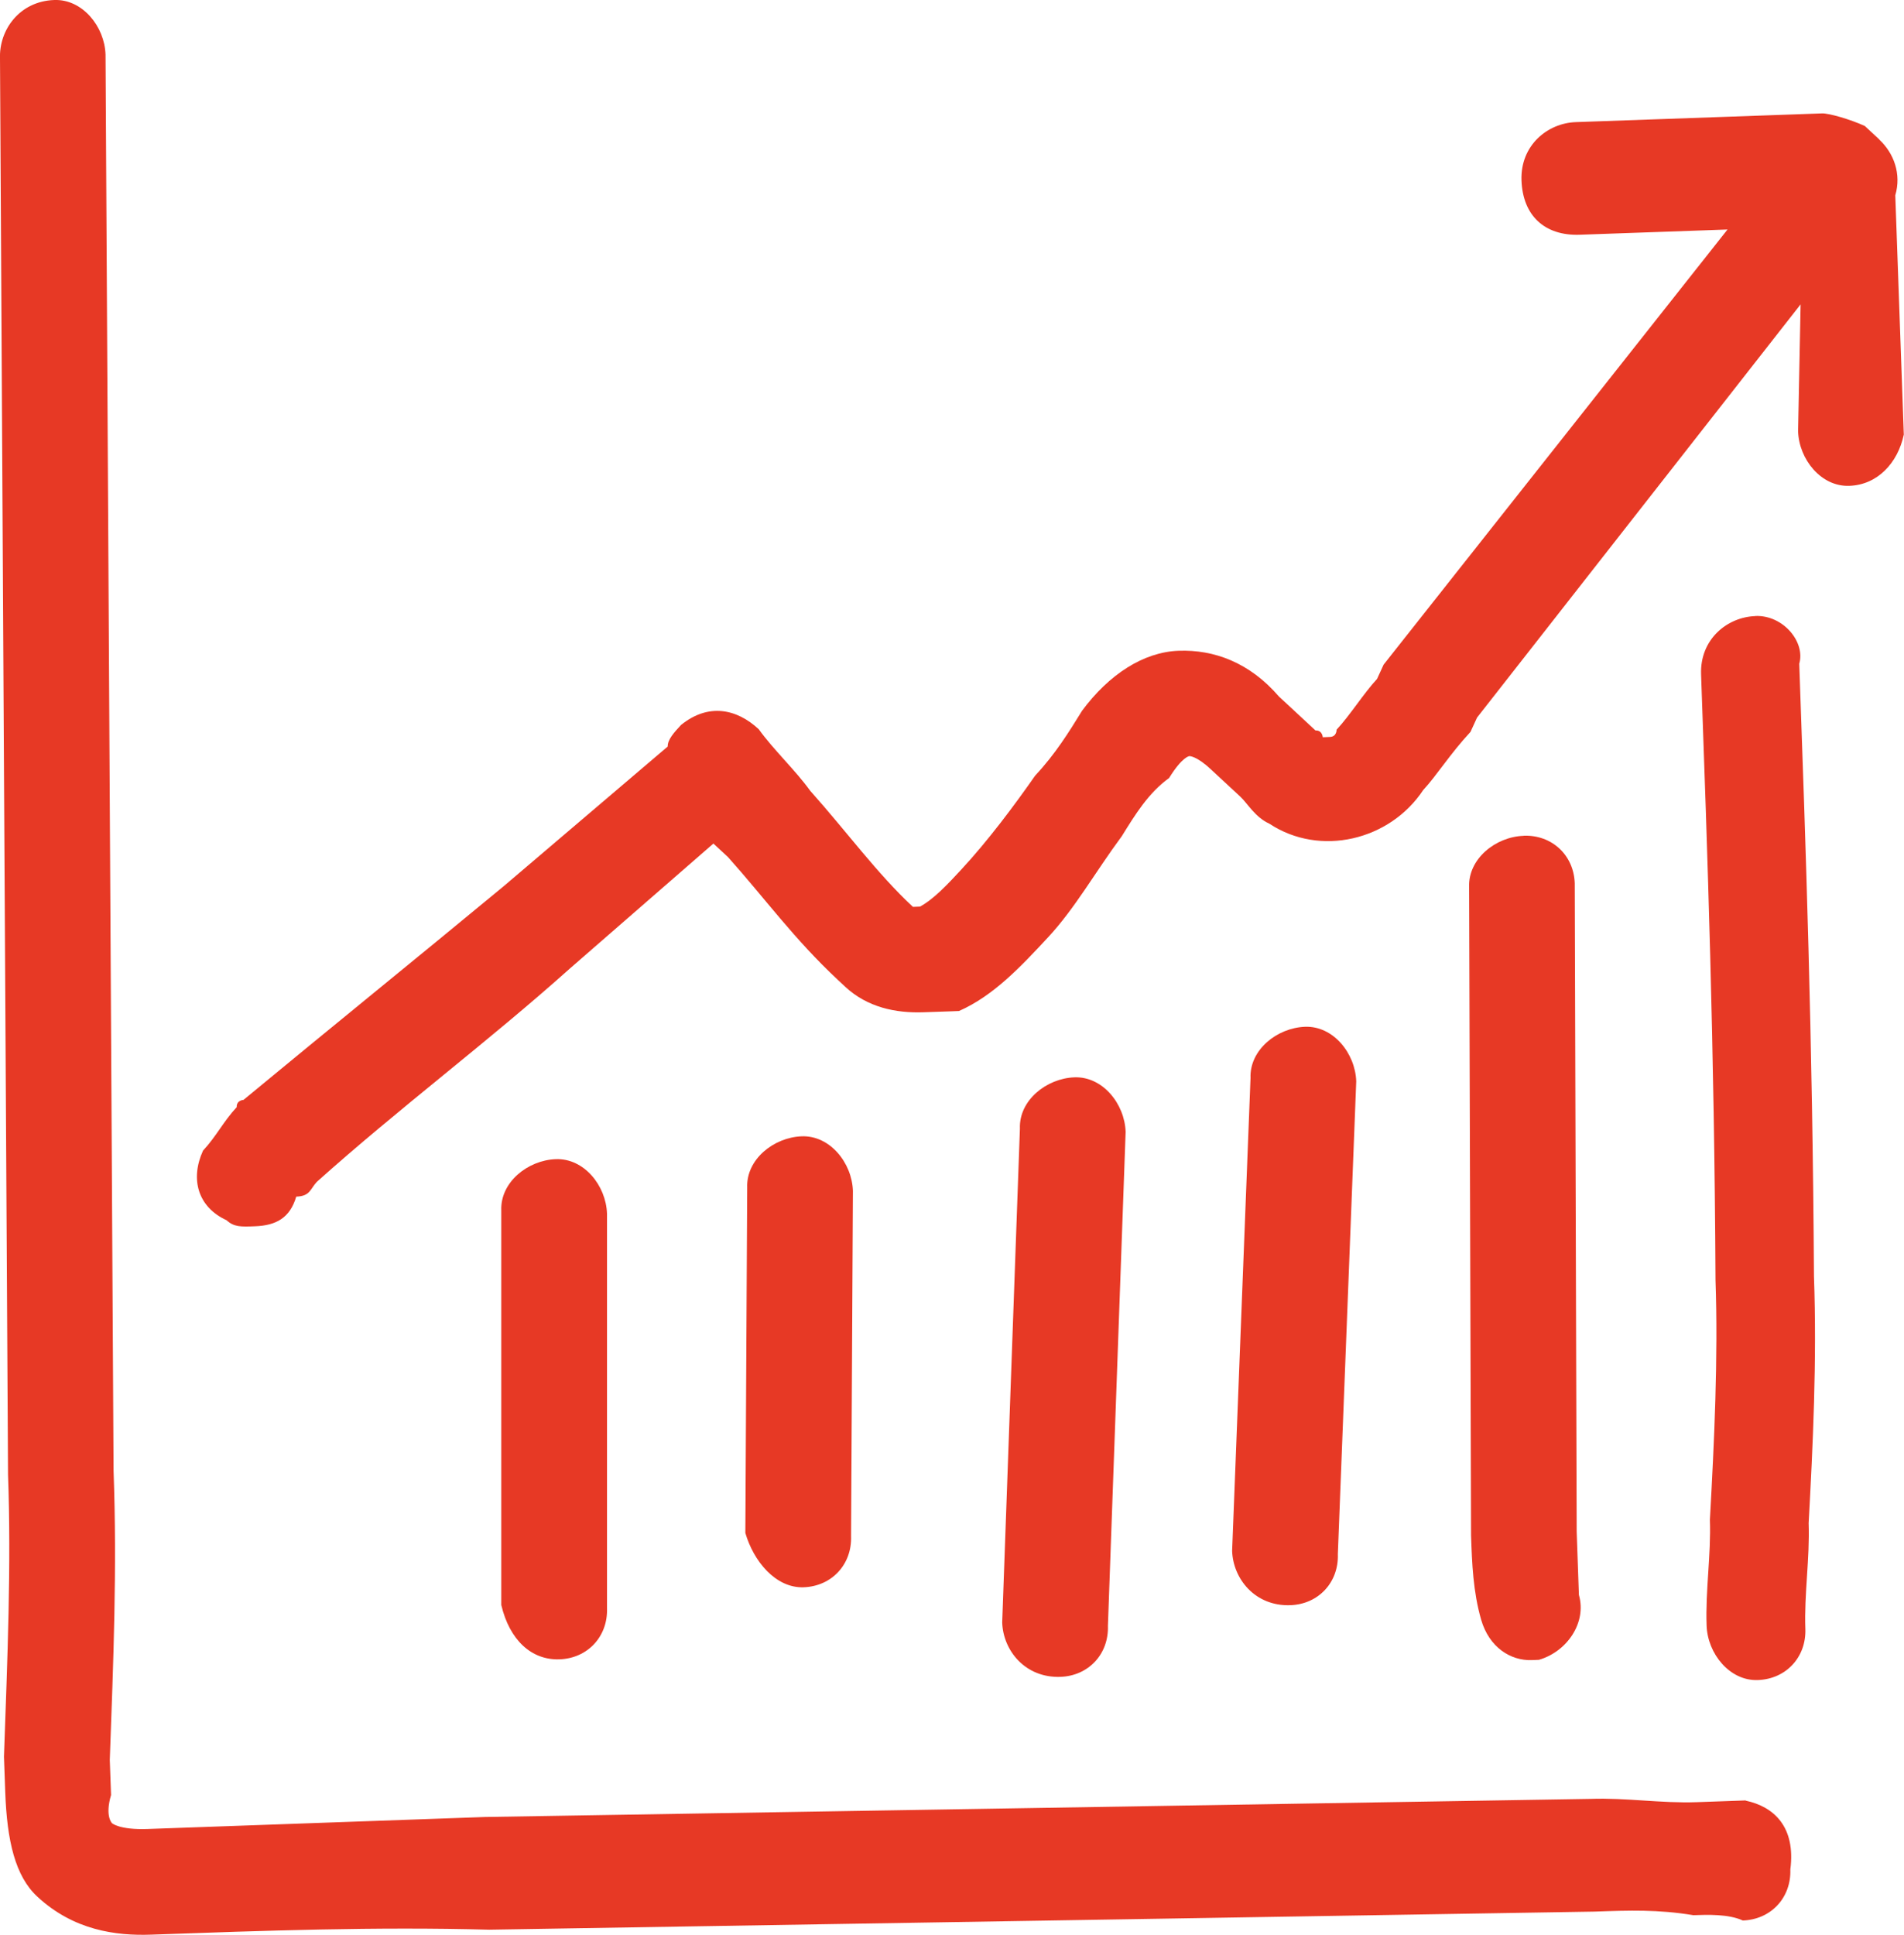
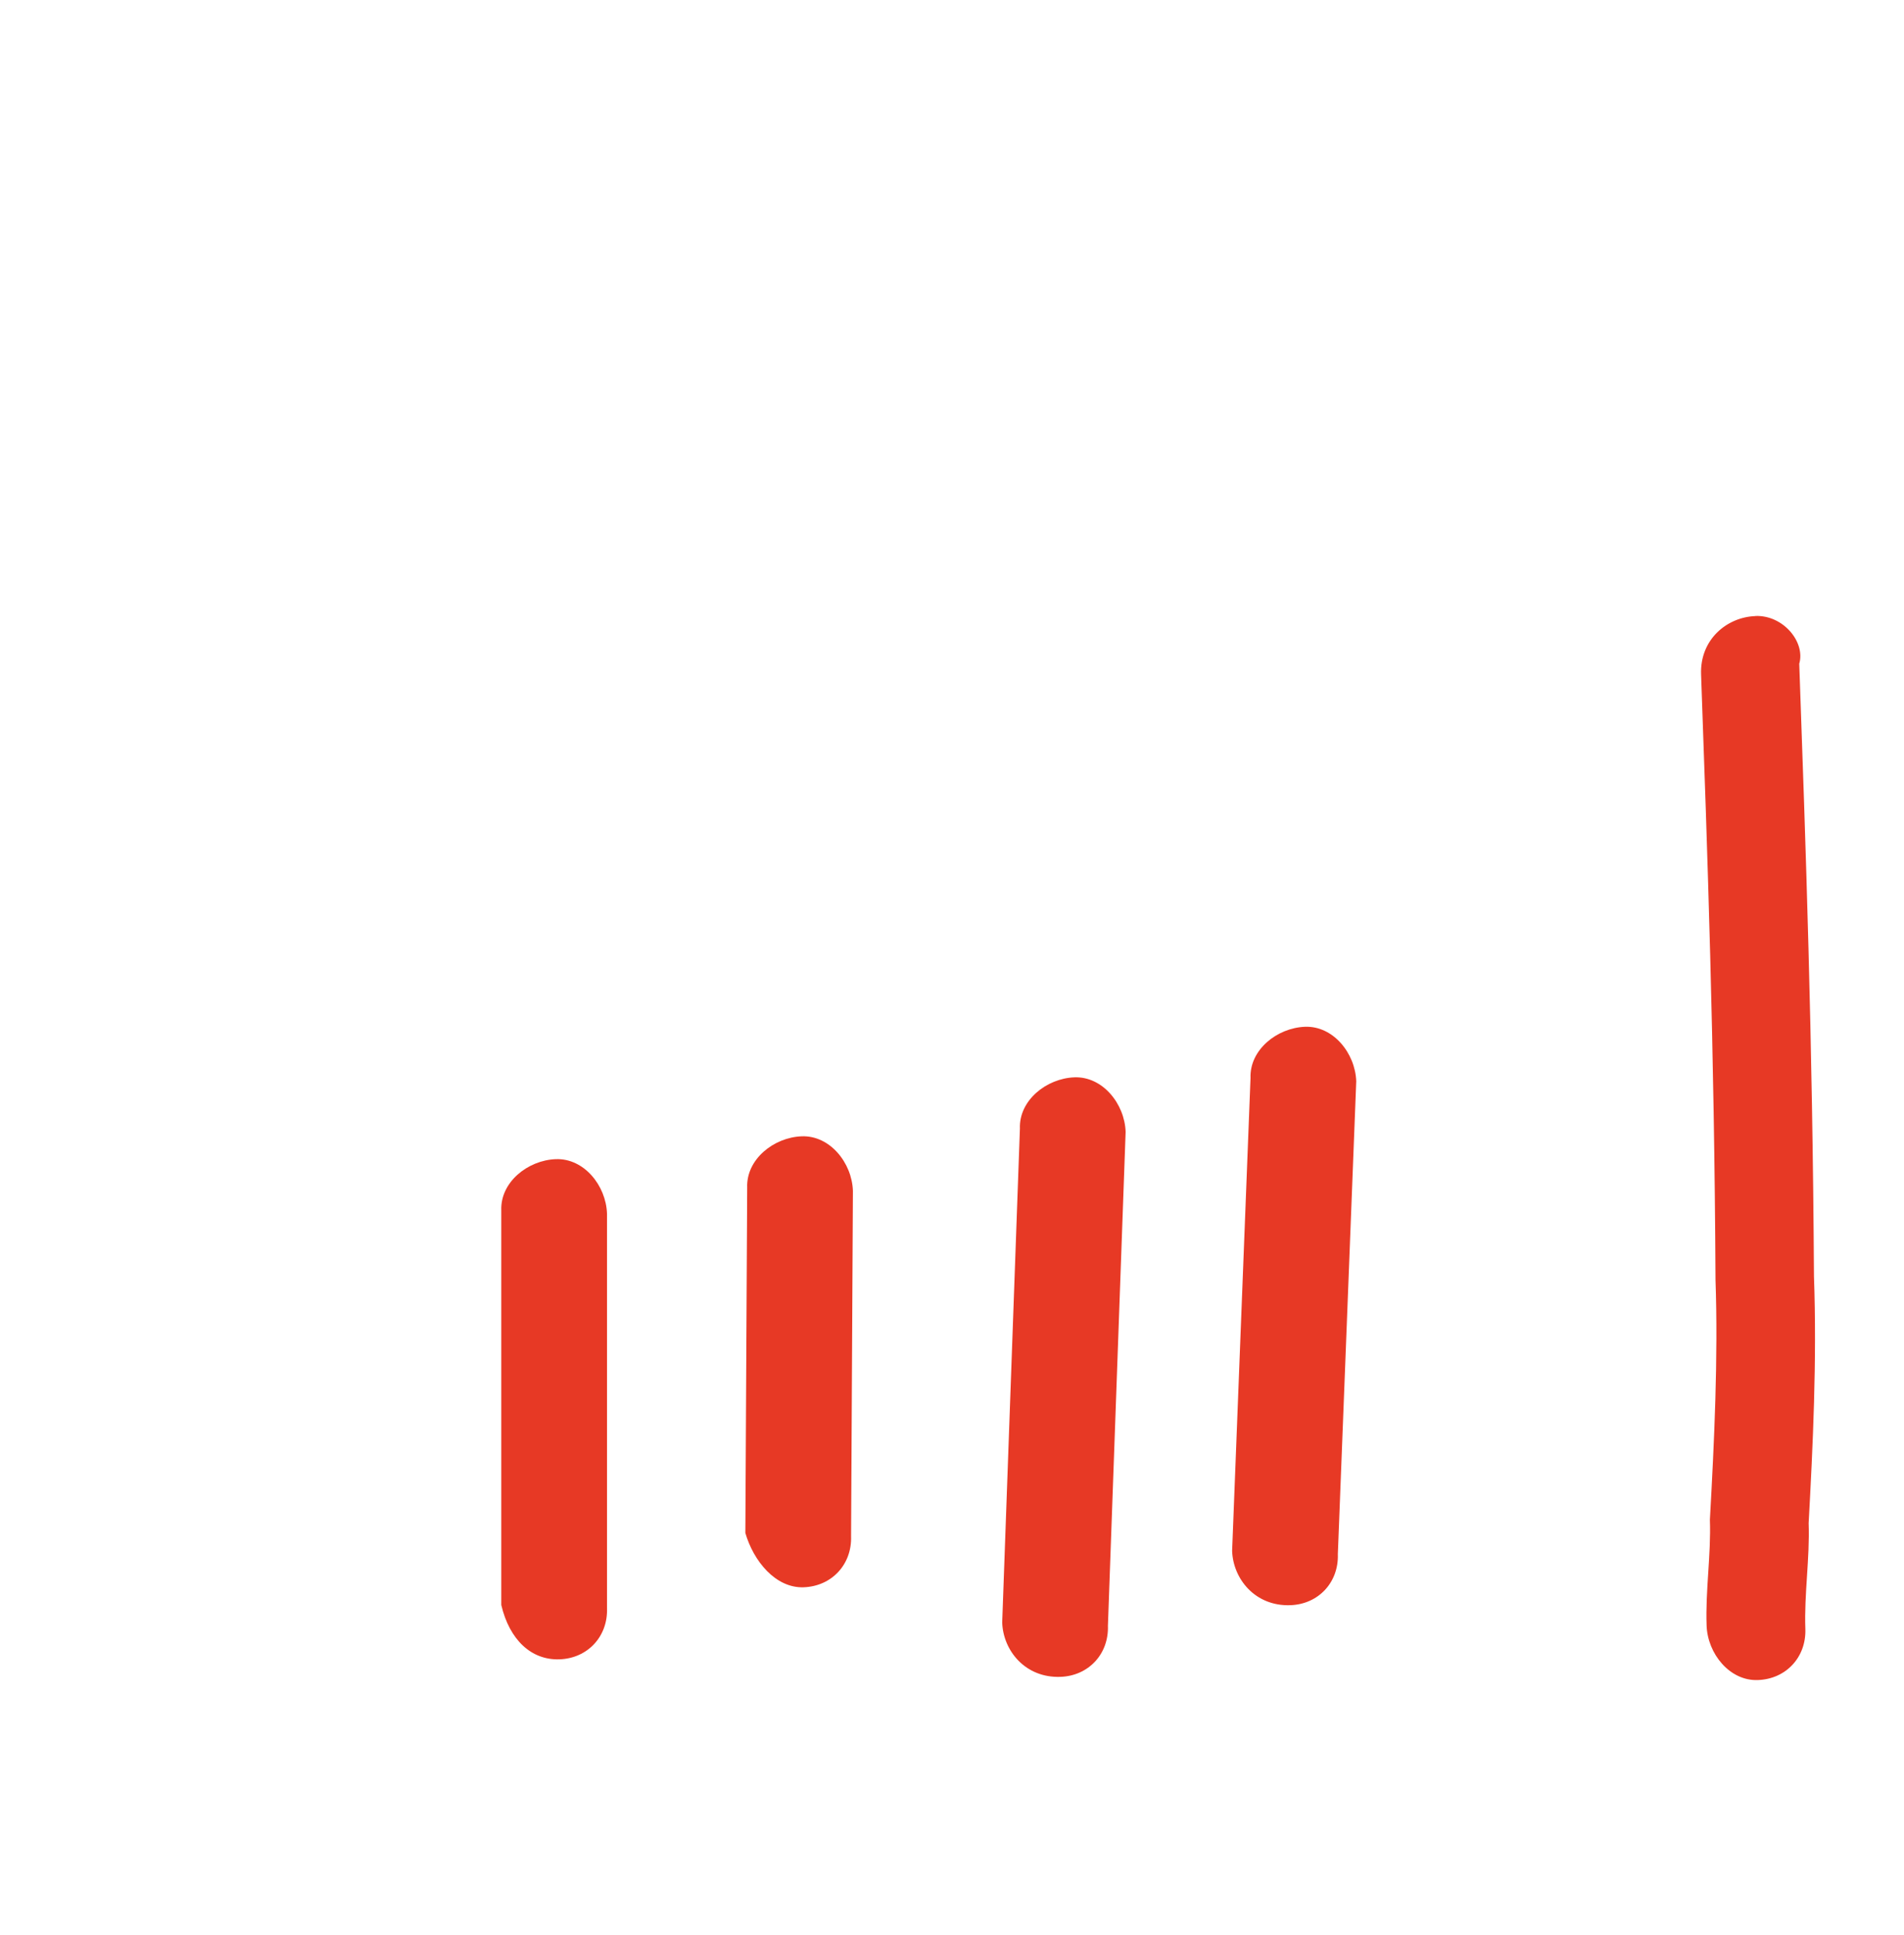
<svg xmlns="http://www.w3.org/2000/svg" id="Layer_2" data-name="Layer 2" viewBox="0 0 196.67 199.8">
  <defs>
    <style>
      .cls-1 {
        fill: #e73925;
      }
    </style>
  </defs>
  <g id="Layer_2-2" data-name="Layer 2">
    <g>
-       <path class="cls-1" d="M180.33,185.92l-5.09.18c-3.63.13-7.29-.47-10.93-.34h0l-114.19,1.87c-11.63.41-23.26.83-34.89,1.24h0c-2.91.1-3.66-.6-3.66-.6,0,0-.75-.7-.1-2.91l-.13-3.63c.37-10.2.76-19.68.39-29.85-.28-48.75-.55-97.5-.83-146.25C10.8,2.73,8.52-.1,5.61,0,1.98.13-.1,3.12,0,6.02c.28,48.75.53,96.77.83,146.25.34,9.45-.06,18.92-.42,29.13l.13,3.63c.18,5.09,1.04,8.7,3.29,10.8,3.76,3.51,8.15,4.08,11.78,3.95,11.63-.41,23.26-.83,34.91-.51l114.19-1.87c3.63-.13,6.54-.23,10.2.37,1.45-.05,3.63-.13,5.11.55h0c2.91-.1,5.01-2.36,4.91-5.27.57-4.39-1.69-6.49-4.62-7.11Z" />
      <path class="cls-1" d="M181.32,63.62c-2.91.1-5.74,2.39-5.61,6.02.65,18.17,1.37,38.52,1.49,62.53.28,8-.13,16.74-.58,24.76.13,3.63-.47,7.29-.34,10.93.1,2.91,2.39,5.74,5.29,5.63h0c2.91-.1,5.01-2.36,4.91-5.27-.13-3.63.47-7.29.34-10.93.44-8.02.86-16.77.55-25.49-.15-24.74-.85-44.36-1.52-63.26.65-2.21-1.63-5.04-4.54-4.93Z" />
-       <path class="cls-1" d="M157.38,86.31c-2.91.1-5.74,2.39-5.63,5.29l.2,66.95c.1,2.91.21,5.81,1.04,8.7.83,2.88,3.06,4.26,5.24,4.18l.73-.03c2.88-.83,4.96-3.82,4.13-6.7l-.23-6.54-.2-66.95c-.1-2.91-2.36-5.01-5.27-4.91Z" />
      <path class="cls-1" d="M109.53,173.16c2.91-.1,5.01-2.36,4.91-5.27l1.83-51.01c-.1-2.91-2.39-5.74-5.29-5.63s-5.74,2.39-5.63,5.29l-1.83,51.01c.1,2.91,2.39,5.74,6.02,5.61-.73.03,0,0,0,0Z" />
      <path class="cls-1" d="M133.28,165.76c2.91-.1,5.01-2.36,4.91-5.27l1.9-48.83c-.1-2.91-2.39-5.74-5.29-5.63s-5.74,2.39-5.63,5.29l-1.9,48.83c.1,2.91,2.39,5.74,6.02,5.61-.73.03,0,0,0,0Z" />
      <path class="cls-1" d="M57.79,171.35c2.91-.1,5.01-2.36,4.91-5.27v-40.75c-.1-2.91-2.38-5.74-5.29-5.63s-5.74,2.39-5.63,5.29v40.75c.85,3.61,3.11,5.71,6.01,5.61h0Z" />
      <path class="cls-1" d="M83,163.91c2.91-.1,5.01-2.36,4.91-5.27l.19-35.67c-.1-2.91-2.39-5.74-5.29-5.63s-5.74,2.39-5.63,5.29l-.19,35.67c.83,2.88,3.11,5.71,6.02,5.61h0Z" />
-       <path class="cls-1" d="M194.13,14.41l-1.51-1.4c-1.48-.68-3.69-1.32-4.41-1.3l-25.44.9c-2.91.1-5.74,2.39-5.61,6.02s2.39,5.74,6.02,5.61l15.26-.54c-11.84,14.98-23.68,29.95-35.52,44.93l-.68,1.48c-1.4,1.51-2.78,3.74-4.18,5.24,0,0,.03.73-.7.75l-.73.03s-.03-.73-.75-.7c-.75-.7-1.51-1.4-2.26-2.1l-1.51-1.4c-3.04-3.53-6.72-4.86-10.36-4.73s-7.19,2.44-9.97,6.18c-1.38,2.23-2.75,4.46-4.86,6.72-2.08,2.98-4.86,6.72-7.66,9.73-1.4,1.51-2.8,3.01-4.23,3.79l-.73.03c-3.76-3.51-6.83-7.76-10.61-11.99-1.53-2.13-3.79-4.23-5.32-6.36-2.26-2.1-5.19-2.73-8.02-.44-.7.75-1.4,1.51-1.38,2.23l-16.95,14.43c-9.19,7.6-17.68,14.46-26.87,22.06,0,0-.73.03-.7.75-1.4,1.51-2.08,2.98-3.48,4.49-1.35,2.96-.52,5.84,2.44,7.19.75.7,1.48.68,2.93.62,2.18-.08,3.61-.86,4.26-3.06,1.45-.05,1.43-.78,2.13-1.53,8.46-7.58,17.68-14.46,26.14-22.03l14.82-12.9,1.51,1.4c3.79,4.23,6.85,8.49,11.37,12.7l.75.7c2.26,2.1,5.19,2.73,8.1,2.62l2.91-.1.73-.03c3.58-1.58,6.39-4.59,9.19-7.6s4.86-6.72,7.63-10.46c1.38-2.23,2.75-4.46,4.88-6,1.38-2.23,2.1-2.26,2.1-2.26,0,0,.73-.03,2.23,1.38l1.51,1.4c.75.7,1.51,1.4,1.51,1.4.75.7,1.53,2.13,3.01,2.8,5.22,3.45,12.43,1.74,15.89-3.48,1.4-1.51,2.78-3.74,4.88-6l.68-1.48c11.14-14.22,22.28-28.45,33.42-42.67l-.26,13.11c.1,2.91,2.39,5.74,5.29,5.63h0c2.91-.1,5.01-2.36,5.63-5.29l-.88-24.71c.65-2.21-.15-4.36-1.66-5.76Z" />
    </g>
  </g>
</svg>